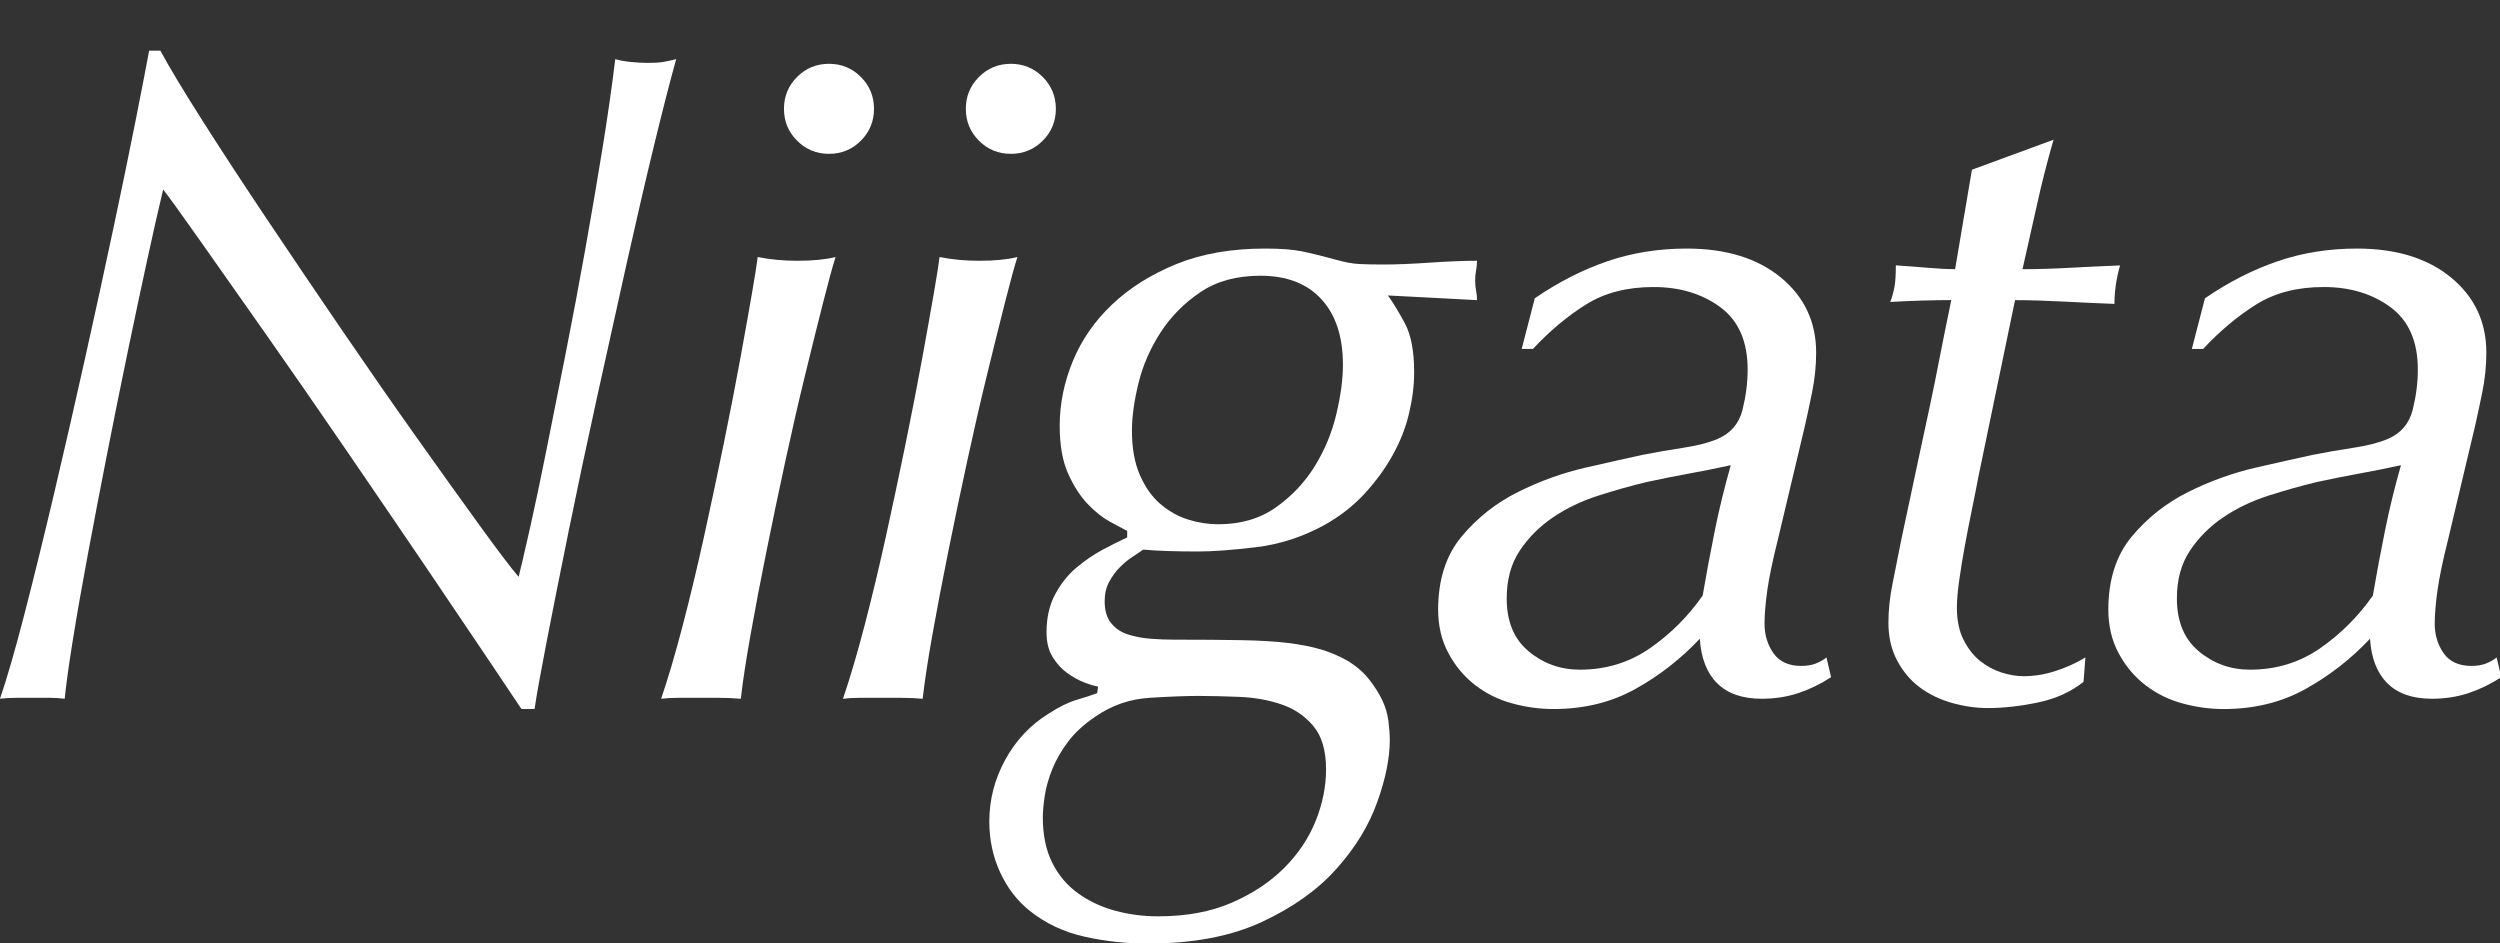
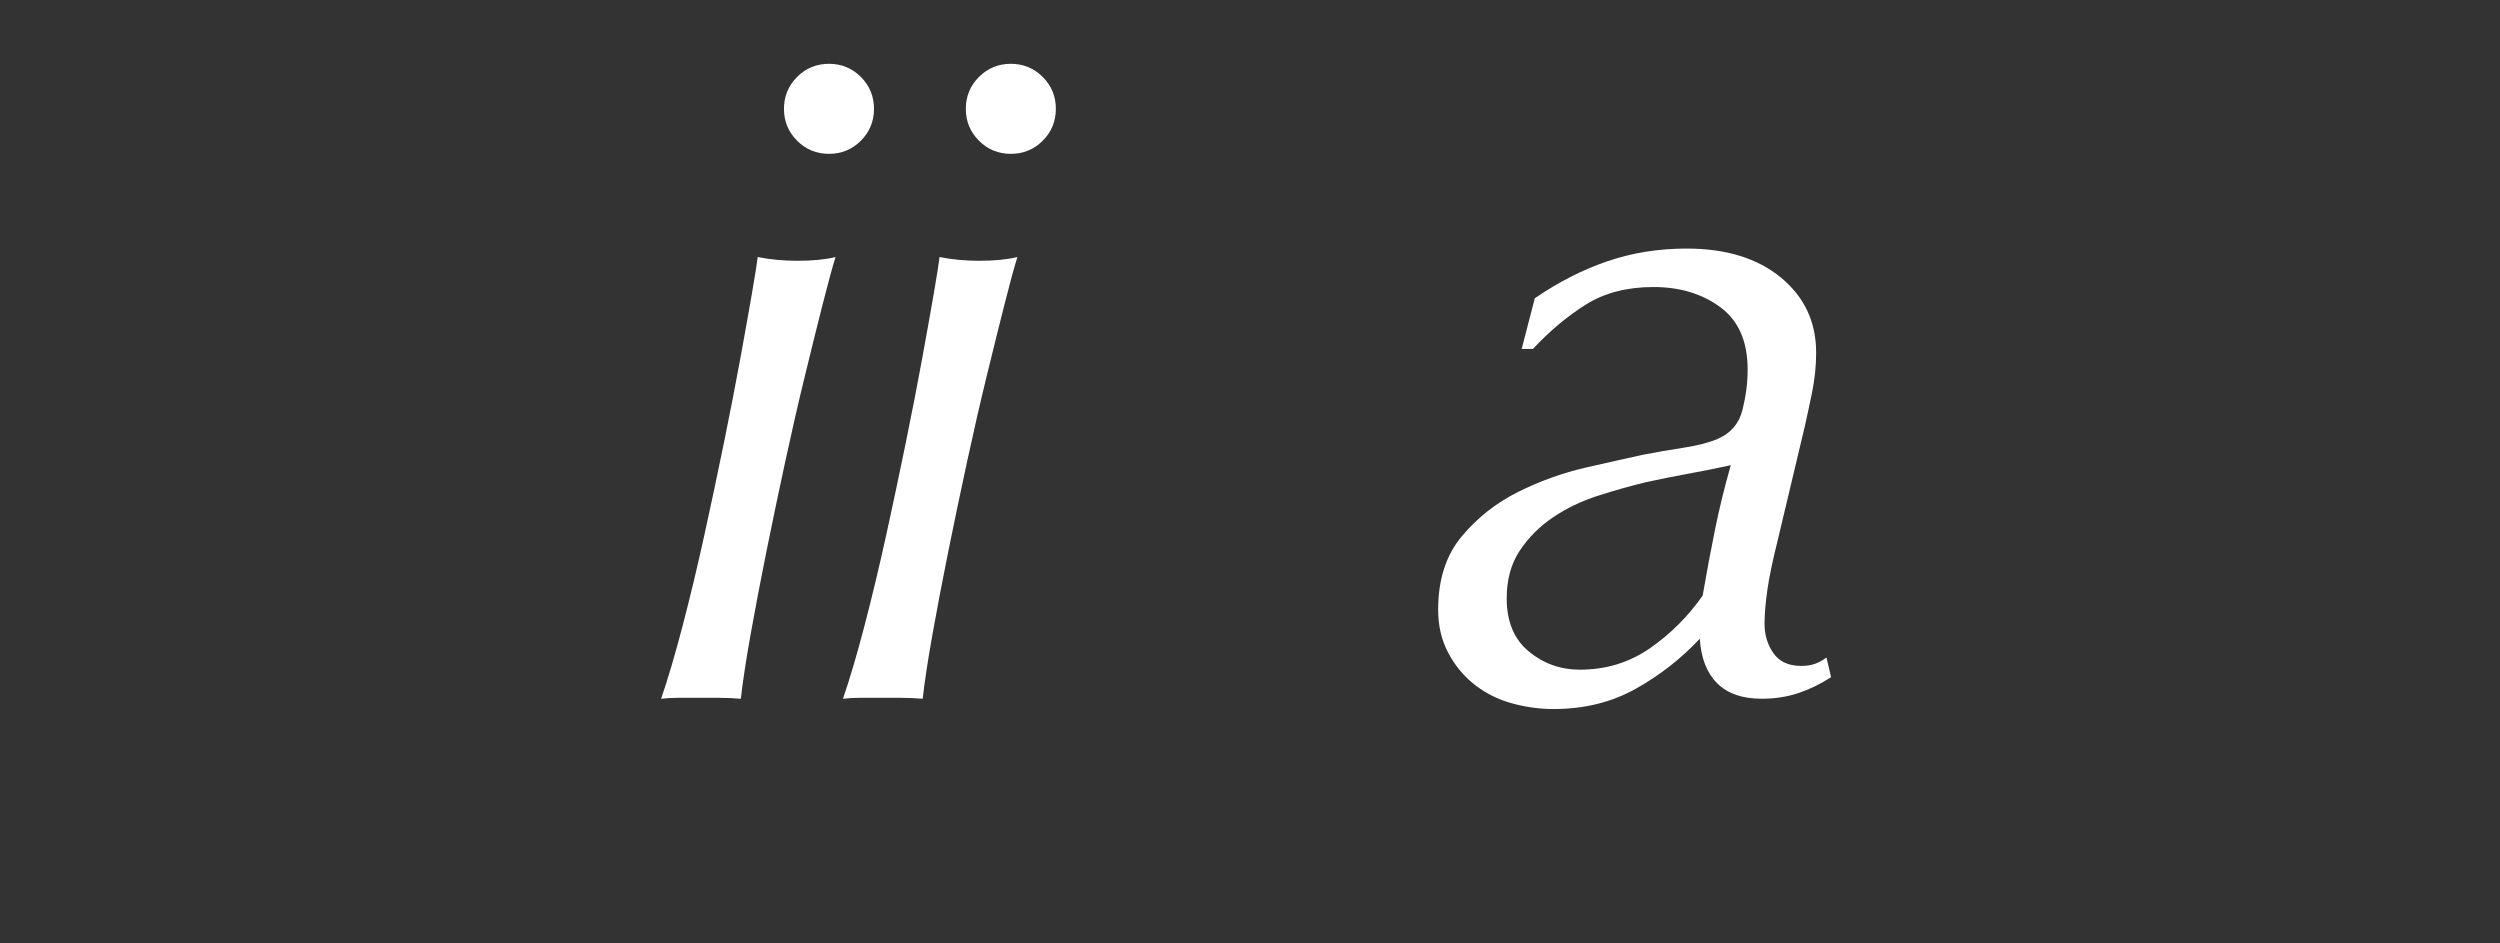
<svg xmlns="http://www.w3.org/2000/svg" version="1.1" preserveAspectRatio="none" xml:space="preserve" viewBox="0 0 85.3 32.19" width="85.3" height="32.19" fill="#fff">
  <rect x="0" y="0" width="85.3" height="32.19" fill="#333333" stroke="none" />
-   <path d="M6.896,4.097c0.65,1.024,1.387,2.149,2.208,3.376c0.821,1.227,1.68,2.496,2.576,3.808s1.749,2.539,2.56,3.68c0.811,1.142,1.525,2.139,2.144,2.993c0.618,0.854,1.056,1.43,1.312,1.728c0.085-0.341,0.213-0.891,0.384-1.647c0.17-0.758,0.357-1.643,0.56-2.657c0.203-1.013,0.421-2.112,0.656-3.296s0.458-2.373,0.672-3.568c0.213-1.195,0.41-2.352,0.592-3.472c0.181-1.12,0.325-2.128,0.432-3.024c0.149,0.043,0.325,0.075,0.528,0.096c0.203,0.021,0.4,0.032,0.592,0.032c0.213,0,0.384-0.01,0.512-0.032c0.128-0.021,0.277-0.053,0.448-0.096C22.88,2.7,22.635,3.654,22.336,4.88c-0.299,1.227-0.613,2.582-0.944,4.064c-0.331,1.483-0.672,3.024-1.024,4.624c-0.352,1.6-0.672,3.11-0.96,4.528c-0.288,1.419-0.539,2.677-0.752,3.776c-0.213,1.099-0.352,1.871-0.416,2.319h-0.448c-0.171-0.256-0.56-0.837-1.168-1.743c-0.608-0.907-1.328-1.974-2.16-3.201c-0.832-1.227-1.723-2.532-2.672-3.919c-0.949-1.387-1.851-2.688-2.704-3.904c-0.853-1.216-1.6-2.277-2.24-3.184s-1.067-1.499-1.28-1.776c-0.15,0.619-0.331,1.419-0.544,2.4c-0.213,0.981-0.438,2.037-0.672,3.168c-0.235,1.131-0.469,2.293-0.704,3.488c-0.235,1.195-0.453,2.336-0.656,3.425c-0.203,1.088-0.374,2.063-0.512,2.928c-0.139,0.863-0.229,1.52-0.272,1.968c-0.171-0.021-0.341-0.032-0.512-0.032c-0.171,0-0.363,0-0.576,0c-0.171,0-0.357,0-0.56,0c-0.203,0-0.39,0.011-0.56,0.032c0.235-0.683,0.512-1.643,0.832-2.88c0.32-1.237,0.656-2.604,1.008-4.096c0.352-1.493,0.704-3.029,1.056-4.608s0.677-3.072,0.976-4.48C4.17,6.369,4.427,5.126,4.64,4.049c0.213-1.077,0.362-1.851,0.448-2.32h0.384C5.771,2.284,6.245,3.073,6.896,4.097z" />
  <path d="M28.077,10.353c-0.182,0.715-0.384,1.531-0.608,2.448c-0.224,0.917-0.448,1.894-0.672,2.928c-0.224,1.035-0.438,2.054-0.64,3.057c-0.203,1.002-0.384,1.951-0.544,2.848c-0.16,0.896-0.272,1.632-0.336,2.208c-0.235-0.021-0.48-0.032-0.736-0.032s-0.501,0-0.736,0c-0.256,0-0.485,0-0.688,0c-0.203,0-0.39,0.011-0.56,0.032c0.234-0.683,0.48-1.515,0.736-2.496c0.256-0.981,0.501-2.005,0.736-3.072c0.234-1.066,0.458-2.123,0.672-3.168c0.213-1.045,0.4-2.005,0.56-2.88c0.16-0.875,0.293-1.621,0.4-2.24c0.106-0.618,0.17-1.024,0.192-1.216c0.427,0.085,0.875,0.128,1.344,0.128c0.533,0,0.97-0.042,1.312-0.128C28.402,9.11,28.258,9.638,28.077,10.353zM27.197,2.625c0.298-0.298,0.661-0.448,1.088-0.448c0.426,0,0.789,0.149,1.088,0.448c0.298,0.299,0.448,0.662,0.448,1.088c0,0.427-0.15,0.79-0.448,1.088c-0.299,0.299-0.662,0.448-1.088,0.448c-0.427,0-0.79-0.149-1.088-0.448c-0.299-0.299-0.448-0.661-0.448-1.088C26.749,3.286,26.898,2.924,27.197,2.625z" />
  <path d="M34.282,10.353c-0.182,0.715-0.384,1.531-0.608,2.448c-0.224,0.917-0.448,1.894-0.672,2.928c-0.224,1.035-0.438,2.054-0.64,3.057c-0.203,1.002-0.384,1.951-0.544,2.848c-0.16,0.896-0.272,1.632-0.336,2.208c-0.235-0.021-0.48-0.032-0.736-0.032s-0.501,0-0.736,0c-0.256,0-0.485,0-0.688,0c-0.203,0-0.39,0.011-0.56,0.032c0.234-0.683,0.48-1.515,0.736-2.496c0.256-0.981,0.501-2.005,0.736-3.072c0.234-1.066,0.458-2.123,0.672-3.168c0.213-1.045,0.4-2.005,0.56-2.88c0.16-0.875,0.293-1.621,0.4-2.24c0.106-0.618,0.17-1.024,0.192-1.216c0.427,0.085,0.875,0.128,1.344,0.128c0.533,0,0.97-0.042,1.312-0.128C34.606,9.11,34.463,9.638,34.282,10.353zM33.402,2.625c0.298-0.298,0.661-0.448,1.088-0.448c0.426,0,0.789,0.149,1.088,0.448c0.298,0.299,0.448,0.662,0.448,1.088c0,0.427-0.15,0.79-0.448,1.088C35.279,5.1,34.916,5.249,34.49,5.249c-0.427,0-0.79-0.149-1.088-0.448c-0.299-0.299-0.448-0.661-0.448-1.088C32.954,3.286,33.103,2.924,33.402,2.625z" />
-   <path d="M37.885,17.809c-0.256-0.139-0.512-0.341-0.768-0.607c-0.256-0.267-0.48-0.614-0.672-1.041c-0.192-0.427-0.288-0.971-0.288-1.632c0-0.747,0.149-1.483,0.448-2.208s0.747-1.371,1.344-1.936c0.597-0.565,1.328-1.024,2.192-1.376c0.864-0.352,1.872-0.528,3.024-0.528c0.533,0,0.955,0.032,1.263,0.096c0.311,0.064,0.699,0.16,1.168,0.288c0.299,0.085,0.561,0.133,0.785,0.144c0.223,0.011,0.506,0.016,0.848,0.016c0.191,0,0.426-0.005,0.703-0.016s0.566-0.027,0.865-0.048c0.299-0.021,0.586-0.037,0.863-0.048c0.277-0.011,0.523-0.016,0.736-0.016c0,0.107-0.012,0.213-0.031,0.32c-0.021,0.107-0.033,0.224-0.033,0.352c0,0.128,0.012,0.246,0.033,0.352c0.02,0.107,0.031,0.214,0.031,0.32c-0.768-0.042-1.371-0.075-1.809-0.096c-0.438-0.021-0.848-0.042-1.232-0.064c0.172,0.235,0.363,0.549,0.576,0.944c0.213,0.395,0.32,0.955,0.32,1.68c0,0.448-0.059,0.917-0.176,1.408s-0.305,0.965-0.561,1.424c-0.256,0.459-0.576,0.896-0.959,1.312c-0.385,0.416-0.844,0.773-1.377,1.071c-0.746,0.406-1.524,0.656-2.335,0.752c-0.811,0.097-1.472,0.145-1.984,0.145c-0.363,0-0.704-0.005-1.024-0.016c-0.32-0.011-0.597-0.027-0.832-0.049c-0.086,0.064-0.203,0.145-0.352,0.24c-0.15,0.096-0.293,0.214-0.432,0.353c-0.139,0.139-0.262,0.304-0.368,0.496c-0.107,0.192-0.16,0.416-0.16,0.672c0,0.319,0.074,0.571,0.224,0.752c0.149,0.182,0.341,0.31,0.576,0.384c0.234,0.075,0.491,0.123,0.768,0.145c0.277,0.021,0.544,0.031,0.8,0.031c0.896,0,1.659,0.006,2.288,0.017c0.629,0.011,1.163,0.043,1.6,0.096c0.436,0.054,0.815,0.128,1.135,0.224c0.32,0.097,0.629,0.23,0.928,0.4c0.299,0.191,0.539,0.406,0.721,0.641s0.324,0.463,0.432,0.688s0.176,0.459,0.209,0.704c0.031,0.245,0.047,0.464,0.047,0.655c0,0.619-0.143,1.328-0.432,2.129c-0.287,0.8-0.752,1.557-1.393,2.271c-0.639,0.715-1.486,1.317-2.543,1.809c-1.056,0.49-2.352,0.735-3.888,0.735c-0.747,0-1.472-0.079-2.176-0.239s-1.323-0.454-1.856-0.881c-0.427-0.342-0.763-0.779-1.008-1.312c-0.245-0.534-0.368-1.11-0.368-1.728c0-0.748,0.181-1.451,0.544-2.113c0.362-0.66,0.853-1.184,1.472-1.567c0.363-0.235,0.688-0.396,0.976-0.479c0.288-0.086,0.517-0.16,0.688-0.225l0.032-0.224c-0.128-0.021-0.288-0.069-0.48-0.144c-0.192-0.075-0.384-0.182-0.576-0.32s-0.357-0.32-0.496-0.545c-0.139-0.224-0.208-0.506-0.208-0.848c0-0.49,0.096-0.917,0.288-1.279c0.192-0.363,0.432-0.667,0.72-0.912s0.592-0.453,0.912-0.625c0.32-0.17,0.597-0.309,0.832-0.416v-0.223C38.333,18.049,38.141,17.947,37.885,17.809zM35.901,29.434c0.213,0.428,0.506,0.775,0.88,1.044c0.373,0.268,0.794,0.466,1.264,0.595c0.469,0.128,0.96,0.192,1.472,0.192c0.96,0,1.797-0.155,2.512-0.466c0.714-0.311,1.312-0.707,1.792-1.189s0.837-1.018,1.072-1.606s0.352-1.173,0.352-1.752c0-0.644-0.145-1.136-0.432-1.478c-0.287-0.344-0.65-0.59-1.088-0.739c-0.438-0.15-0.912-0.235-1.424-0.257c-0.512-0.021-0.981-0.033-1.408-0.033s-0.981,0.021-1.664,0.064s-1.301,0.257-1.856,0.643c-0.384,0.258-0.693,0.541-0.928,0.852c-0.235,0.311-0.416,0.627-0.544,0.948c-0.128,0.321-0.214,0.626-0.256,0.916c-0.043,0.289-0.064,0.53-0.064,0.724C35.581,28.49,35.687,29.004,35.901,29.434zM38.893,16.208c0.181,0.416,0.416,0.747,0.704,0.993c0.288,0.245,0.603,0.421,0.944,0.527c0.341,0.107,0.683,0.16,1.024,0.16c0.768,0,1.424-0.191,1.968-0.576c0.543-0.384,0.987-0.853,1.329-1.408c0.34-0.555,0.586-1.146,0.734-1.776c0.15-0.629,0.225-1.189,0.225-1.68c0-0.96-0.246-1.707-0.736-2.24c-0.49-0.533-1.183-0.8-2.079-0.8c-0.811,0-1.494,0.187-2.048,0.56c-0.555,0.374-1.008,0.832-1.36,1.376s-0.603,1.12-0.752,1.728c-0.149,0.608-0.224,1.147-0.224,1.616C38.621,15.286,38.711,15.792,38.893,16.208z" />
  <path d="M54.848,8.913c0.842-0.288,1.744-0.432,2.703-0.432c1.344,0,2.416,0.331,3.217,0.992c0.801,0.662,1.199,1.515,1.199,2.56c0,0.448-0.047,0.907-0.143,1.376c-0.098,0.469-0.176,0.843-0.24,1.12l-0.928,3.904c-0.172,0.683-0.289,1.248-0.354,1.696c-0.062,0.447-0.096,0.832-0.096,1.152c0,0.383,0.102,0.719,0.305,1.008c0.203,0.287,0.518,0.432,0.943,0.432c0.193,0,0.357-0.026,0.496-0.08c0.139-0.053,0.262-0.123,0.369-0.208l0.158,0.672c-0.361,0.235-0.734,0.416-1.119,0.544s-0.801,0.192-1.248,0.192c-0.662,0-1.168-0.177-1.52-0.528s-0.551-0.858-0.592-1.52c-0.641,0.683-1.371,1.253-2.193,1.711c-0.82,0.459-1.754,0.688-2.799,0.688c-0.471,0-0.939-0.063-1.408-0.192c-0.469-0.127-0.891-0.336-1.264-0.623c-0.373-0.289-0.678-0.65-0.912-1.088c-0.236-0.438-0.352-0.934-0.352-1.488c0-1.024,0.268-1.855,0.801-2.496c0.535-0.641,1.178-1.146,1.926-1.52c0.75-0.373,1.52-0.65,2.312-0.832c0.791-0.181,1.434-0.325,1.926-0.432c0.428-0.085,0.887-0.165,1.379-0.24s0.889-0.176,1.188-0.304c0.449-0.192,0.734-0.522,0.852-0.992c0.117-0.469,0.176-0.928,0.176-1.376c0-0.96-0.311-1.669-0.932-2.128c-0.621-0.458-1.381-0.688-2.281-0.688s-1.666,0.198-2.297,0.592c-0.633,0.395-1.238,0.901-1.816,1.52H51.92l0.447-1.728C53.178,9.622,54.004,9.201,54.848,8.913zM52.16,22.225c0.5,0.416,1.082,0.624,1.744,0.624c0.895,0,1.695-0.245,2.398-0.735c0.705-0.491,1.301-1.089,1.793-1.793c0.127-0.746,0.266-1.488,0.416-2.224c0.148-0.736,0.33-1.477,0.543-2.224c-0.49,0.107-0.971,0.203-1.439,0.288c-0.469,0.085-0.949,0.182-1.439,0.288c-0.533,0.128-1.084,0.283-1.648,0.464s-1.078,0.427-1.535,0.736c-0.459,0.31-0.838,0.688-1.137,1.137c-0.299,0.447-0.447,0.991-0.447,1.631C51.408,21.206,51.658,21.809,52.16,22.225z" />
-   <path d="M69.504,6.977c-0.16,0.726-0.326,1.461-0.496,2.208c0.49,0,1.029-0.016,1.615-0.048c0.588-0.032,1.158-0.059,1.713-0.08c-0.129,0.448-0.191,0.885-0.191,1.312c-0.557-0.021-1.137-0.048-1.744-0.08c-0.609-0.032-1.158-0.048-1.648-0.048l-1.248,6.016c-0.064,0.341-0.139,0.72-0.225,1.136s-0.166,0.827-0.24,1.232s-0.139,0.795-0.191,1.168s-0.08,0.688-0.08,0.943c0,0.428,0.074,0.789,0.225,1.088c0.148,0.299,0.336,0.539,0.559,0.721c0.225,0.182,0.471,0.314,0.736,0.4c0.268,0.085,0.518,0.127,0.752,0.127c0.363,0,0.727-0.059,1.088-0.176c0.363-0.117,0.705-0.271,1.025-0.464l-0.064,0.832c-0.428,0.341-0.943,0.576-1.553,0.704c-0.607,0.128-1.178,0.191-1.711,0.191c-0.406,0-0.814-0.059-1.227-0.176s-0.777-0.293-1.092-0.527c-0.316-0.234-0.574-0.539-0.773-0.912c-0.201-0.373-0.301-0.805-0.301-1.297c0-0.426,0.047-0.874,0.143-1.344c0.094-0.469,0.193-0.971,0.299-1.504c0.23-1.088,0.42-1.973,0.566-2.656c0.148-0.683,0.279-1.296,0.395-1.84c0.117-0.544,0.227-1.088,0.332-1.632s0.242-1.221,0.41-2.032c-0.295,0-0.625,0.005-0.994,0.016c-0.367,0.011-0.73,0.027-1.088,0.048c0.064-0.17,0.111-0.341,0.143-0.512c0.031-0.17,0.047-0.416,0.047-0.736c0.338,0.021,0.689,0.048,1.059,0.08c0.367,0.032,0.689,0.048,0.963,0.048l0.574-3.392l2.785-1.024C69.85,5.516,69.664,6.251,69.504,6.977z" />
-   <path d="M77.715,8.913c0.842-0.288,1.744-0.432,2.703-0.432c1.344,0,2.416,0.331,3.217,0.992c0.801,0.662,1.199,1.515,1.199,2.56c0,0.448-0.047,0.907-0.143,1.376c-0.098,0.469-0.176,0.843-0.24,1.12l-0.928,3.904c-0.172,0.683-0.289,1.248-0.354,1.696c-0.062,0.447-0.096,0.832-0.096,1.152c0,0.383,0.102,0.719,0.305,1.008c0.203,0.287,0.518,0.432,0.943,0.432c0.193,0,0.357-0.026,0.496-0.08c0.139-0.053,0.262-0.123,0.369-0.208l0.158,0.672c-0.361,0.235-0.734,0.416-1.119,0.544s-0.801,0.192-1.248,0.192c-0.662,0-1.168-0.177-1.52-0.528s-0.551-0.858-0.592-1.52c-0.641,0.683-1.371,1.253-2.193,1.711c-0.82,0.459-1.754,0.688-2.799,0.688c-0.471,0-0.939-0.063-1.408-0.192c-0.469-0.127-0.891-0.336-1.264-0.623c-0.373-0.289-0.678-0.65-0.912-1.088c-0.236-0.438-0.352-0.934-0.352-1.488c0-1.024,0.268-1.855,0.801-2.496c0.535-0.641,1.178-1.146,1.926-1.52c0.75-0.373,1.52-0.65,2.312-0.832c0.791-0.181,1.434-0.325,1.926-0.432c0.428-0.085,0.887-0.165,1.379-0.24s0.889-0.176,1.188-0.304c0.449-0.192,0.734-0.522,0.852-0.992c0.117-0.469,0.176-0.928,0.176-1.376c0-0.96-0.311-1.669-0.932-2.128c-0.621-0.458-1.381-0.688-2.281-0.688s-1.666,0.198-2.297,0.592c-0.633,0.395-1.238,0.901-1.816,1.52h-0.385l0.447-1.728C76.045,9.622,76.871,9.201,77.715,8.913zM75.027,22.225c0.5,0.416,1.082,0.624,1.744,0.624c0.895,0,1.695-0.245,2.398-0.735c0.705-0.491,1.301-1.089,1.793-1.793c0.127-0.746,0.266-1.488,0.416-2.224c0.148-0.736,0.33-1.477,0.543-2.224c-0.49,0.107-0.971,0.203-1.439,0.288c-0.469,0.085-0.949,0.182-1.439,0.288c-0.533,0.128-1.084,0.283-1.648,0.464s-1.078,0.427-1.535,0.736c-0.459,0.31-0.838,0.688-1.137,1.137c-0.299,0.447-0.447,0.991-0.447,1.631C74.275,21.206,74.525,21.809,75.027,22.225z" />
</svg>